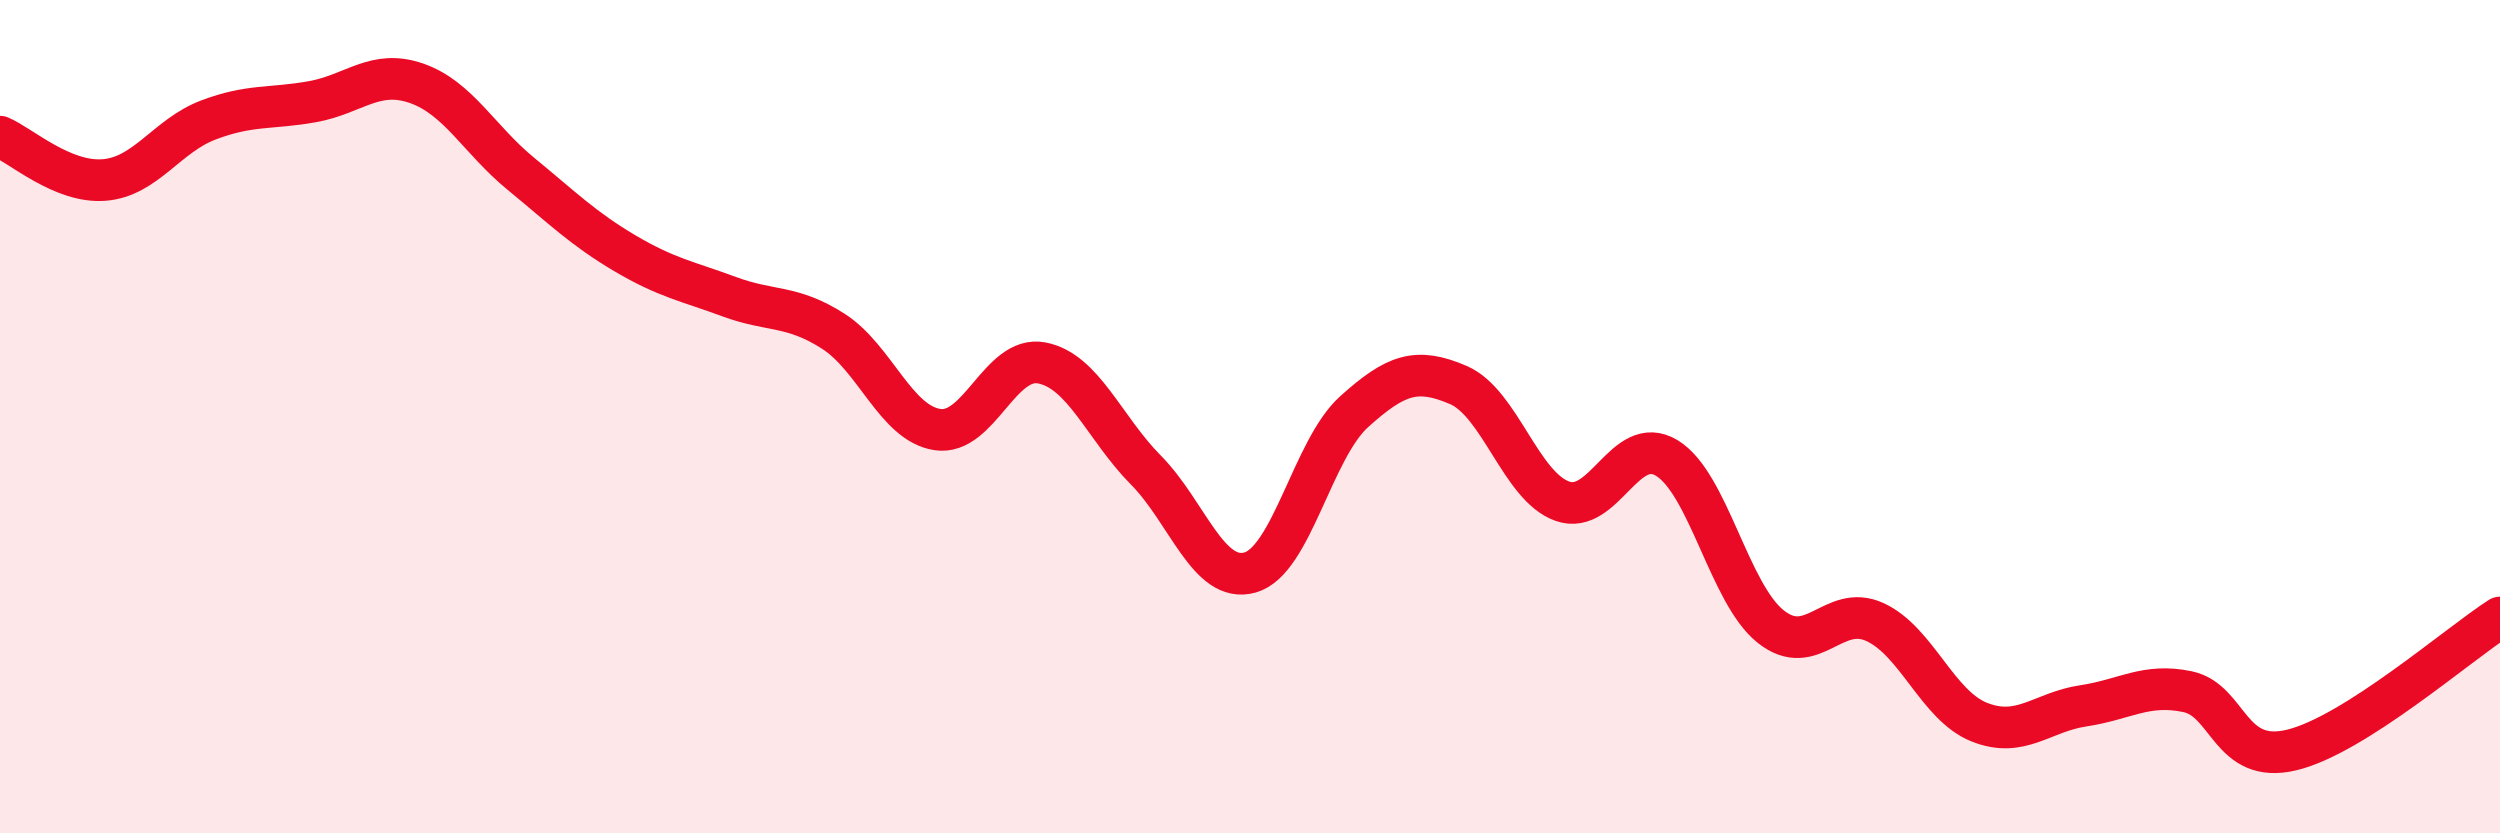
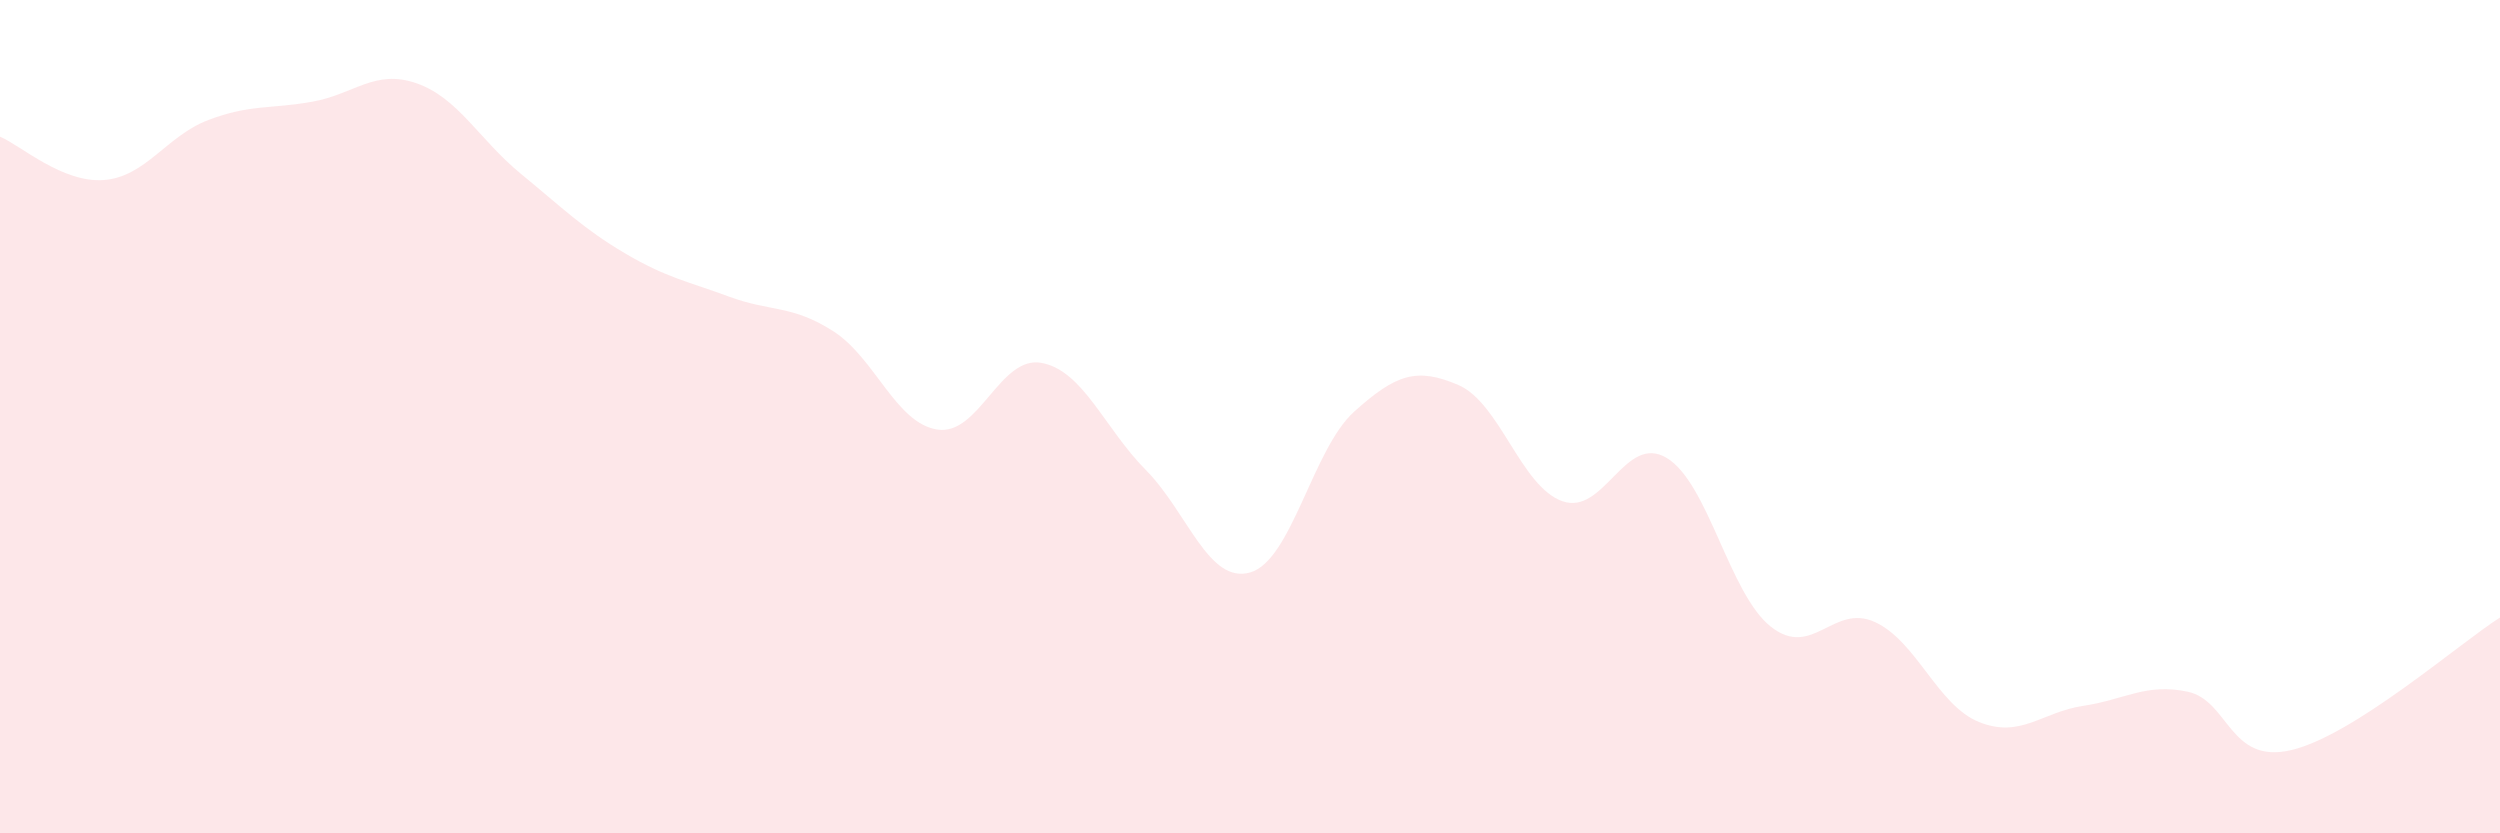
<svg xmlns="http://www.w3.org/2000/svg" width="60" height="20" viewBox="0 0 60 20">
  <path d="M 0,3.28 C 0.5,3.49 1.5,4.4 2.5,4.32 C 3.5,4.24 4,3.26 5,2.88 C 6,2.5 6.5,2.62 7.5,2.44 C 8.5,2.26 9,1.65 10,2 C 11,2.35 11.5,3.35 12.5,4.17 C 13.5,4.99 14,5.49 15,6.08 C 16,6.67 16.5,6.75 17.5,7.12 C 18.5,7.49 19,7.31 20,7.95 C 21,8.59 21.5,10.16 22.5,10.31 C 23.5,10.46 24,8.52 25,8.71 C 26,8.9 26.5,10.27 27.5,11.28 C 28.5,12.29 29,14.02 30,13.74 C 31,13.46 31.5,10.78 32.5,9.88 C 33.5,8.98 34,8.81 35,9.24 C 36,9.67 36.5,11.68 37.5,12.03 C 38.5,12.38 39,10.39 40,10.99 C 41,11.59 41.5,14.25 42.5,15.04 C 43.5,15.83 44,14.47 45,14.93 C 46,15.39 46.5,16.93 47.5,17.33 C 48.5,17.73 49,17.09 50,16.94 C 51,16.79 51.5,16.39 52.5,16.6 C 53.5,16.81 53.5,18.36 55,18 C 56.5,17.64 59,15.46 60,14.82L60 20L0 20Z" fill="#EB0A25" opacity="0.1" stroke-linecap="round" stroke-linejoin="round" />
-   <path d="M 0,3.28 C 0.5,3.49 1.5,4.4 2.5,4.32 C 3.5,4.24 4,3.26 5,2.88 C 6,2.5 6.5,2.62 7.5,2.44 C 8.5,2.26 9,1.65 10,2 C 11,2.35 11.5,3.35 12.5,4.17 C 13.5,4.99 14,5.49 15,6.08 C 16,6.67 16.5,6.75 17.5,7.12 C 18.5,7.49 19,7.31 20,7.95 C 21,8.59 21.5,10.16 22.5,10.31 C 23.5,10.46 24,8.52 25,8.71 C 26,8.9 26.5,10.27 27.5,11.28 C 28.5,12.29 29,14.02 30,13.74 C 31,13.46 31.5,10.78 32.5,9.88 C 33.5,8.98 34,8.81 35,9.24 C 36,9.67 36.5,11.68 37.5,12.03 C 38.5,12.38 39,10.39 40,10.99 C 41,11.59 41.5,14.25 42.5,15.04 C 43.5,15.83 44,14.47 45,14.93 C 46,15.39 46.5,16.93 47.5,17.33 C 48.5,17.73 49,17.09 50,16.94 C 51,16.79 51.5,16.39 52.5,16.6 C 53.5,16.81 53.5,18.36 55,18 C 56.5,17.64 59,15.46 60,14.82" stroke="#EB0A25" stroke-width="1" fill="none" stroke-linecap="round" stroke-linejoin="round" />
</svg>